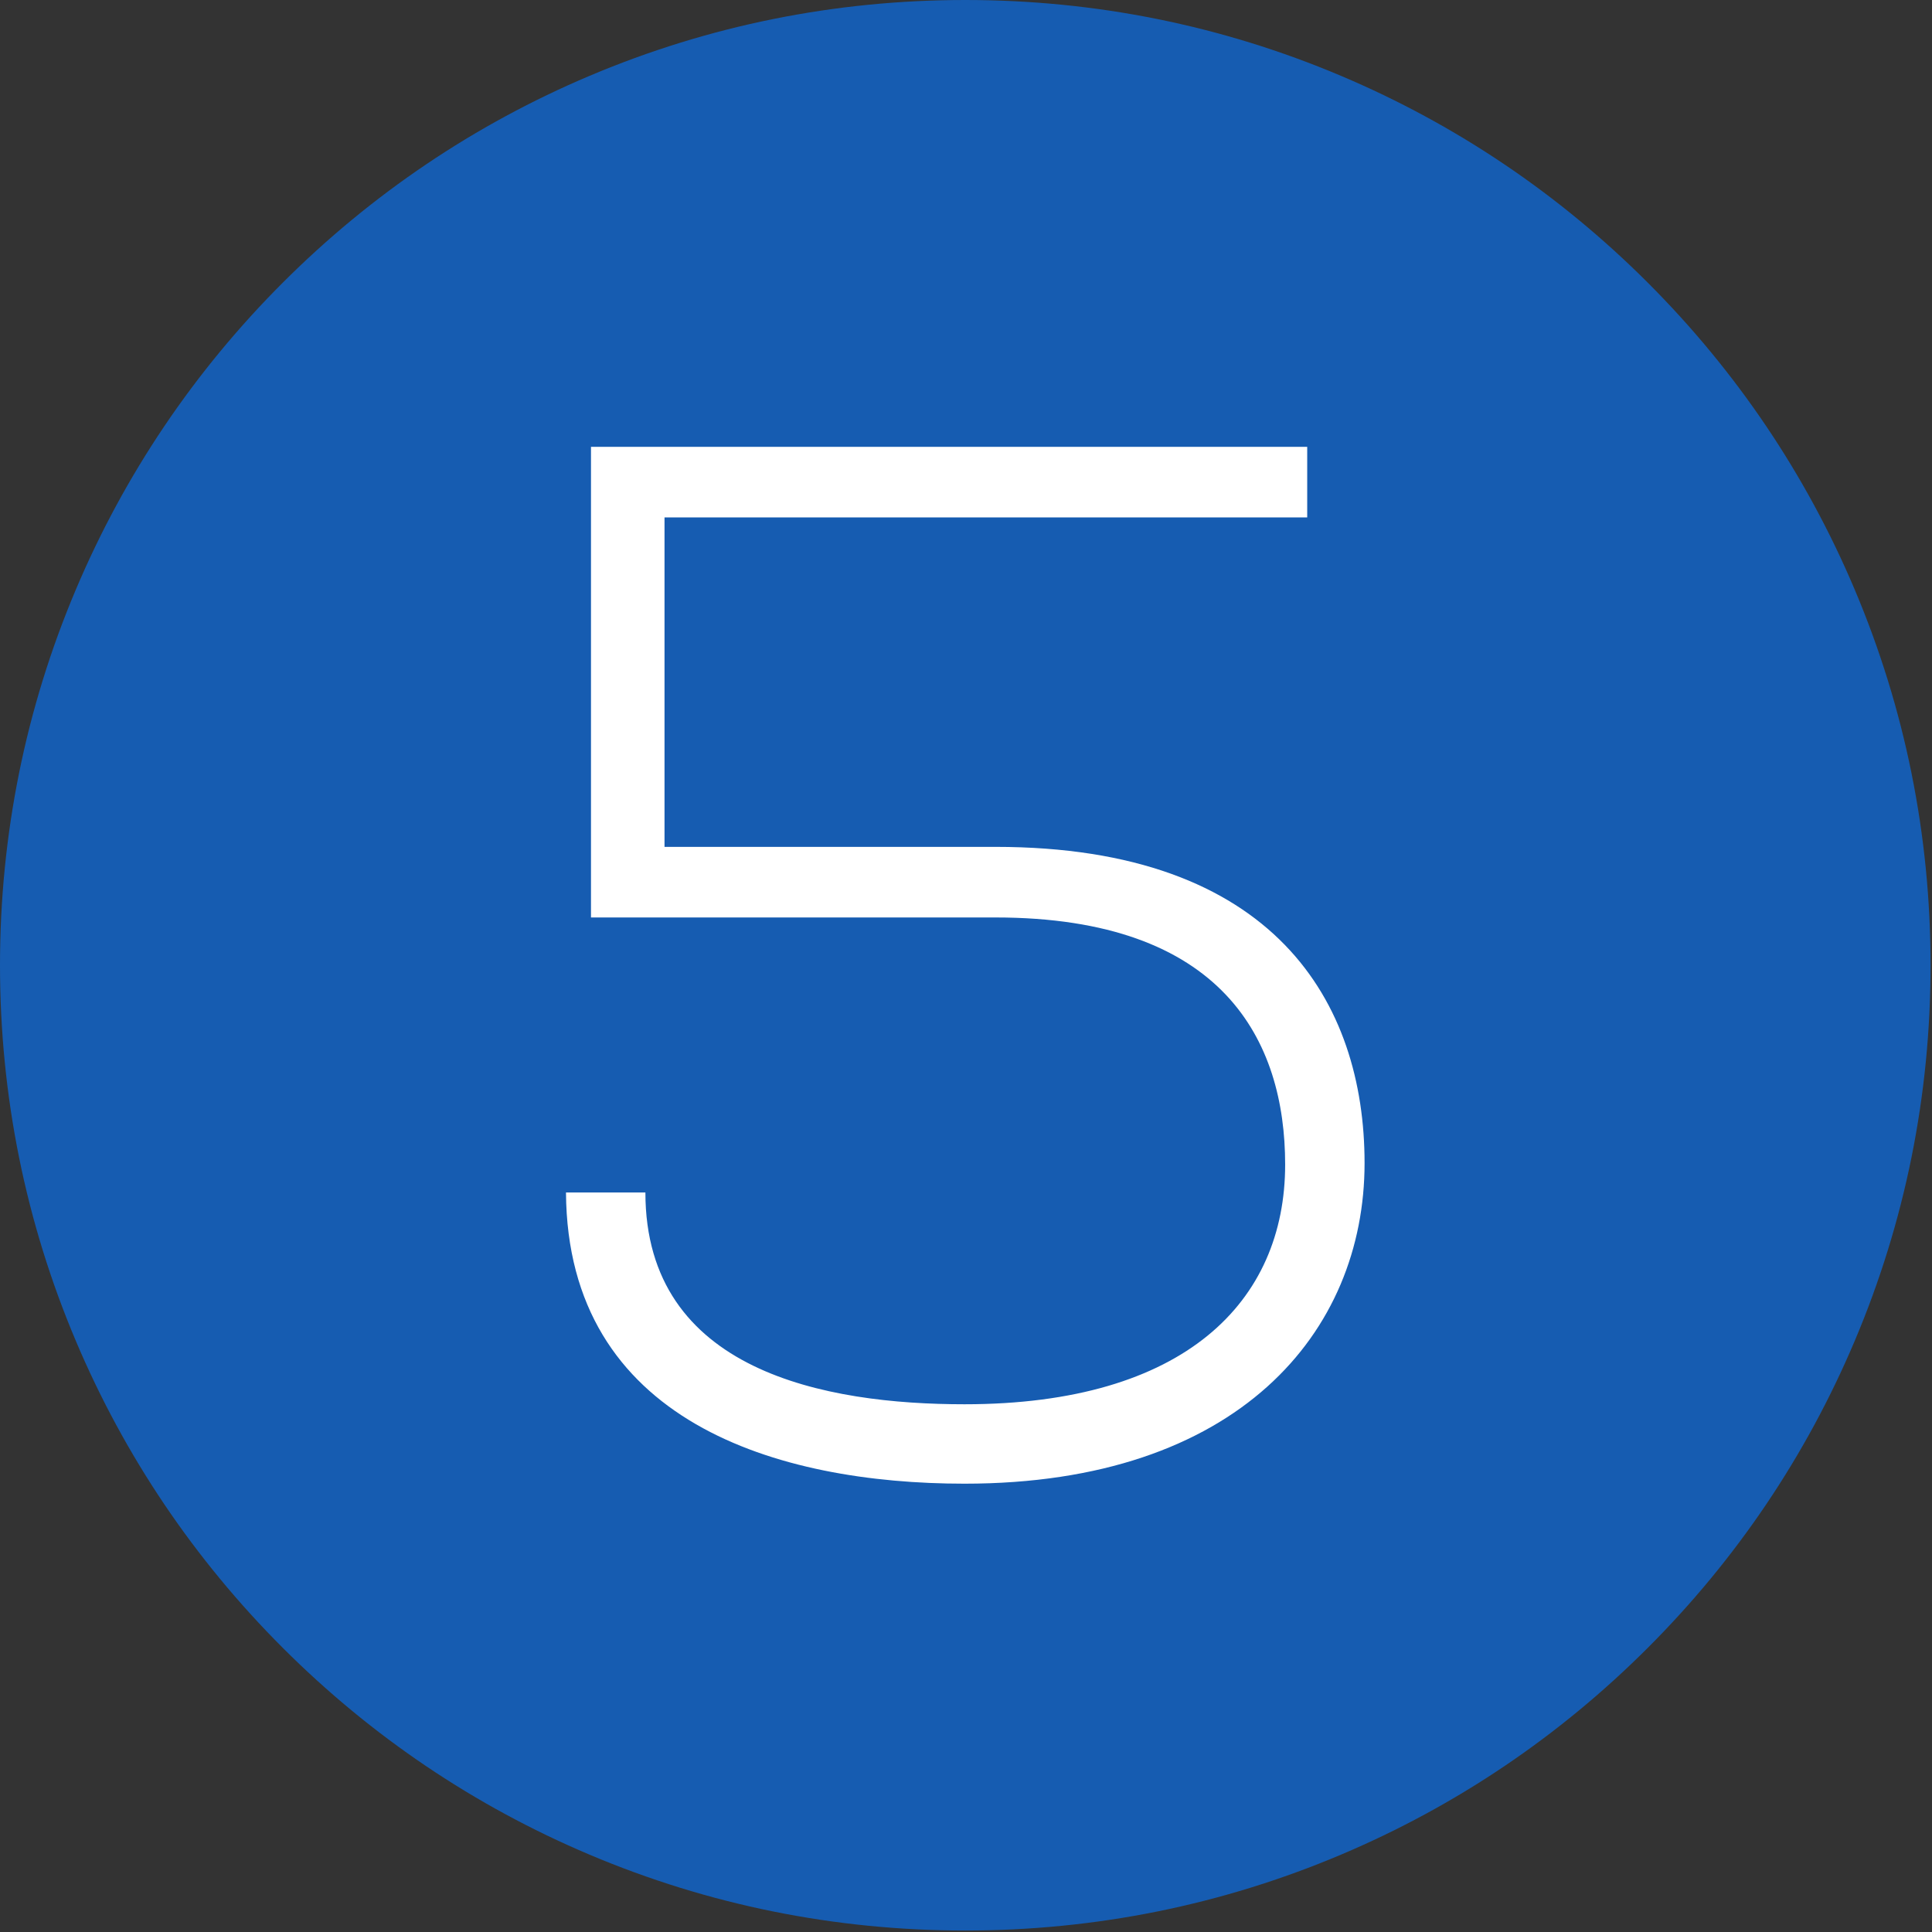
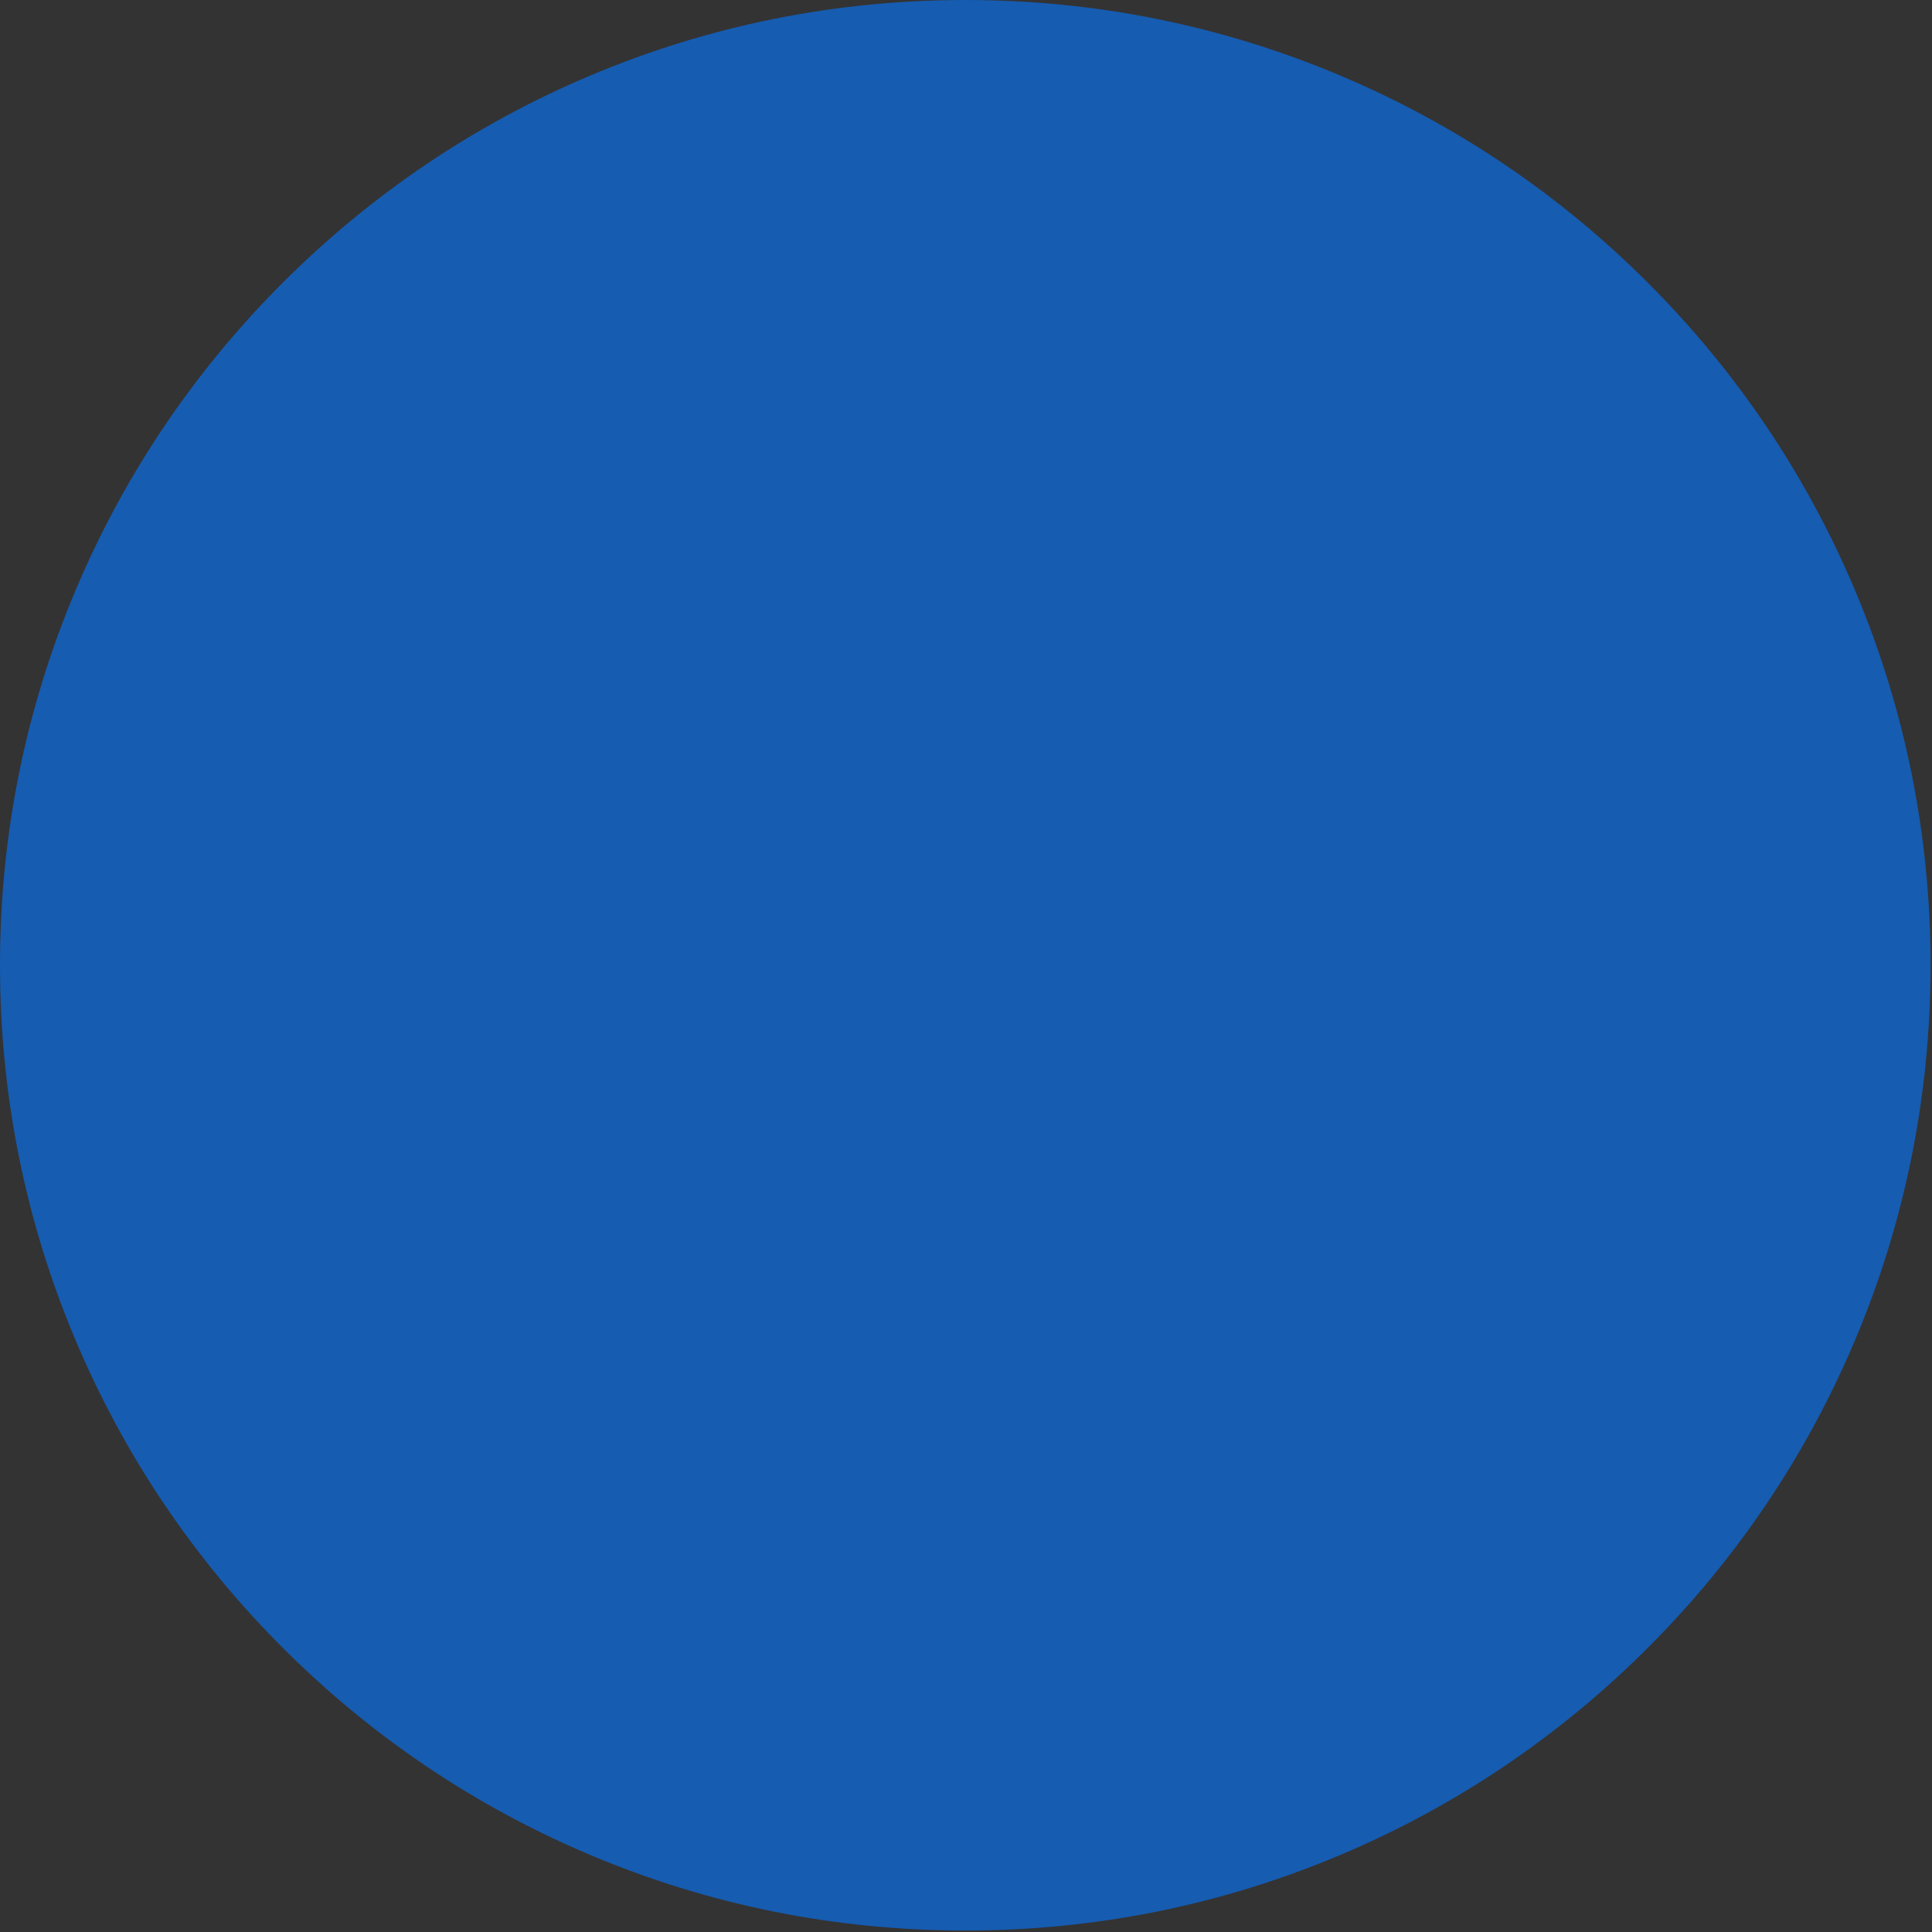
<svg xmlns="http://www.w3.org/2000/svg" width="962" height="962" viewBox="0 0 962 962" fill="none">
  <rect x="0" y="0" width="962" height="962" fill="#333333" stroke="none" />
  <path d="M37.78 667.72C12.71 608.46 0 545.51 0 480.63C0 415.75 12.71 352.8 37.78 293.54C61.99 236.31 96.64 184.91 140.78 140.77C184.92 96.63 236.32 61.98 293.55 37.77C352.81 12.7 415.76 0 480.64 0C545.52 0 608.47 12.7 667.73 37.77C724.96 61.98 776.36 96.63 820.5 140.77C864.64 184.91 899.3 236.31 923.5 293.54C948.57 352.8 961.28 415.75 961.28 480.63C961.28 545.51 948.57 608.46 923.5 667.72C899.3 724.95 864.64 776.35 820.5 820.49C776.36 864.63 724.96 899.29 667.73 923.49C608.47 948.56 545.52 961.27 480.64 961.27C415.76 961.27 352.81 948.56 293.55 923.49C236.32 899.29 184.92 864.63 140.78 820.49C96.639 776.35 61.989 724.95 37.78 667.72Z" fill="#165CB1" />
-   <path d="M294.269 456.832V222.495H650.9V257.646H330.884V421.682H495.652C634.789 421.682 679.46 499.306 679.46 579.127C679.46 663.342 616.482 738.769 480.274 738.769C387.272 738.769 282.552 708.012 281.82 593.773H321.364C321.364 683.114 411.437 699.225 480.274 699.225C590.119 699.225 639.917 647.964 639.917 579.86C639.917 518.346 609.159 456.833 495.652 456.833L294.269 456.832Z" fill="white" />
</svg>